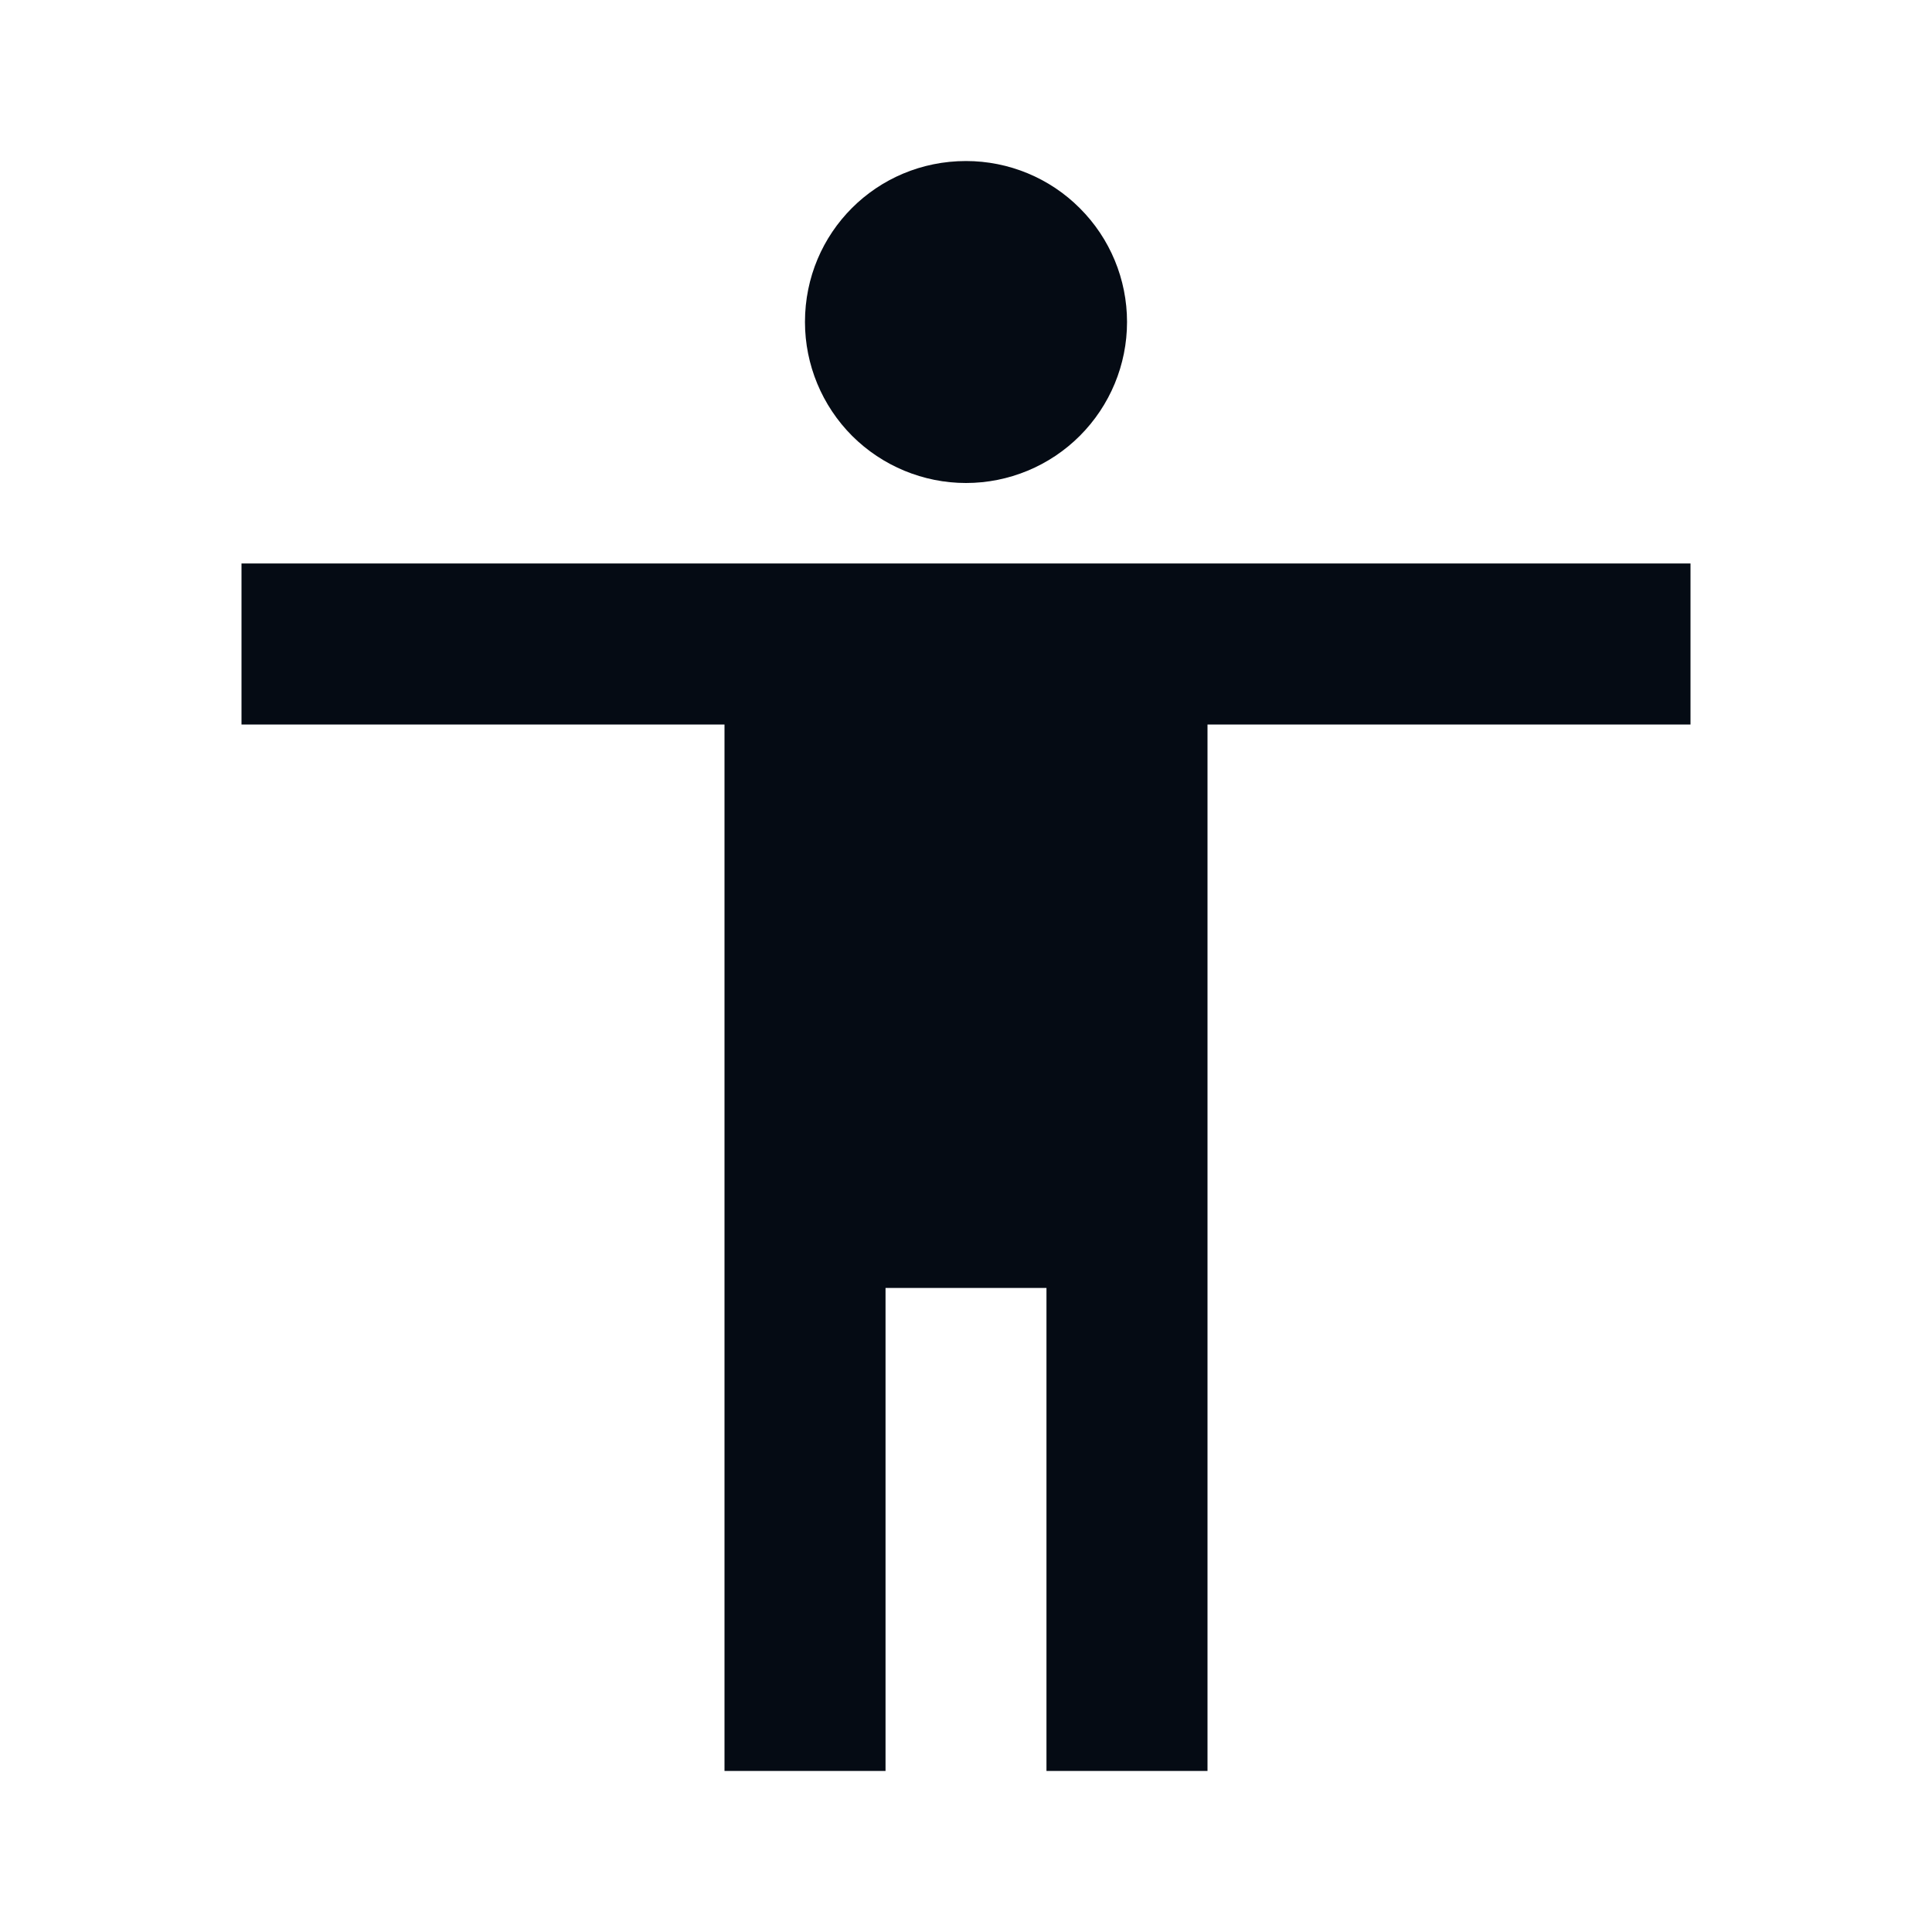
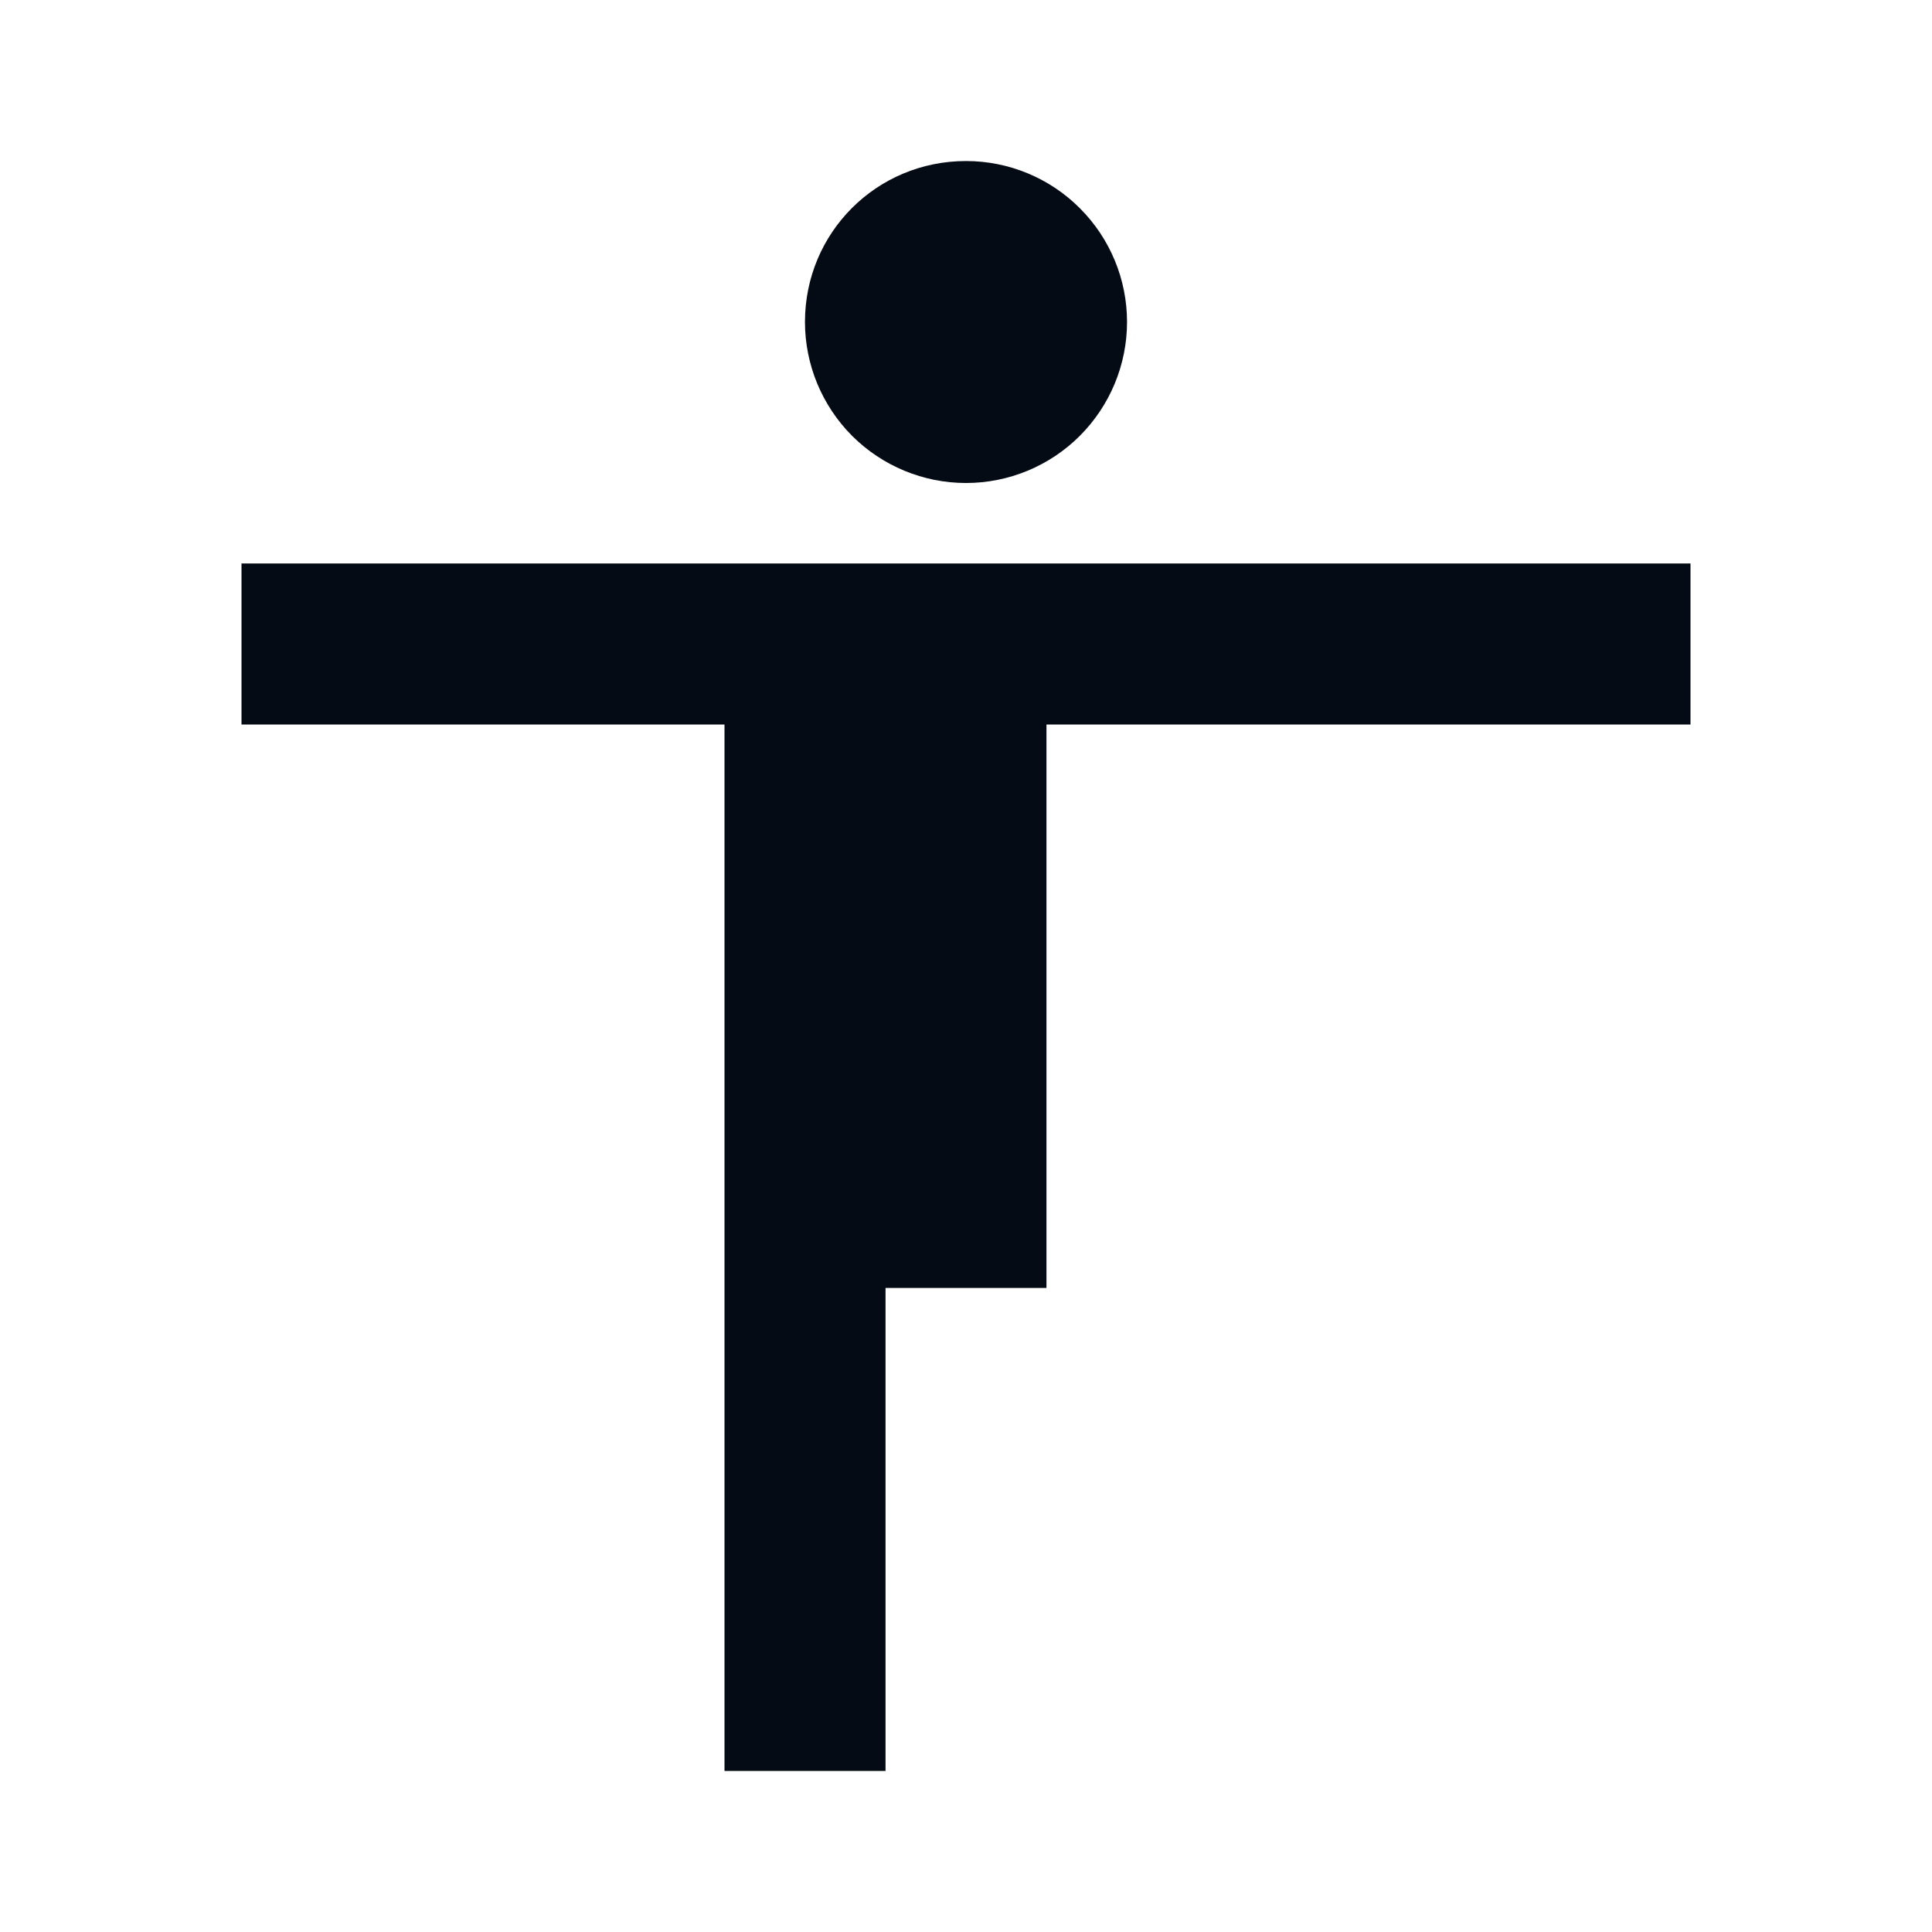
<svg xmlns="http://www.w3.org/2000/svg" width="20" height="20" viewBox="0 0 20 20" fill="none">
-   <path d="M17.5 7.5H12.5V18.333H10.833V13.333H9.167V18.333H7.5V7.5H2.5V5.833H17.5M10 1.667C10.442 1.667 10.866 1.842 11.178 2.155C11.491 2.467 11.667 2.891 11.667 3.333C11.667 3.775 11.491 4.199 11.178 4.512C10.866 4.824 10.442 5 10 5C9.558 5 9.134 4.824 8.821 4.512C8.509 4.199 8.333 3.775 8.333 3.333C8.333 2.408 9.075 1.667 10 1.667Z" fill="#050B14" />
+   <path d="M17.5 7.5H12.5H10.833V13.333H9.167V18.333H7.5V7.5H2.5V5.833H17.5M10 1.667C10.442 1.667 10.866 1.842 11.178 2.155C11.491 2.467 11.667 2.891 11.667 3.333C11.667 3.775 11.491 4.199 11.178 4.512C10.866 4.824 10.442 5 10 5C9.558 5 9.134 4.824 8.821 4.512C8.509 4.199 8.333 3.775 8.333 3.333C8.333 2.408 9.075 1.667 10 1.667Z" fill="#050B14" />
</svg>